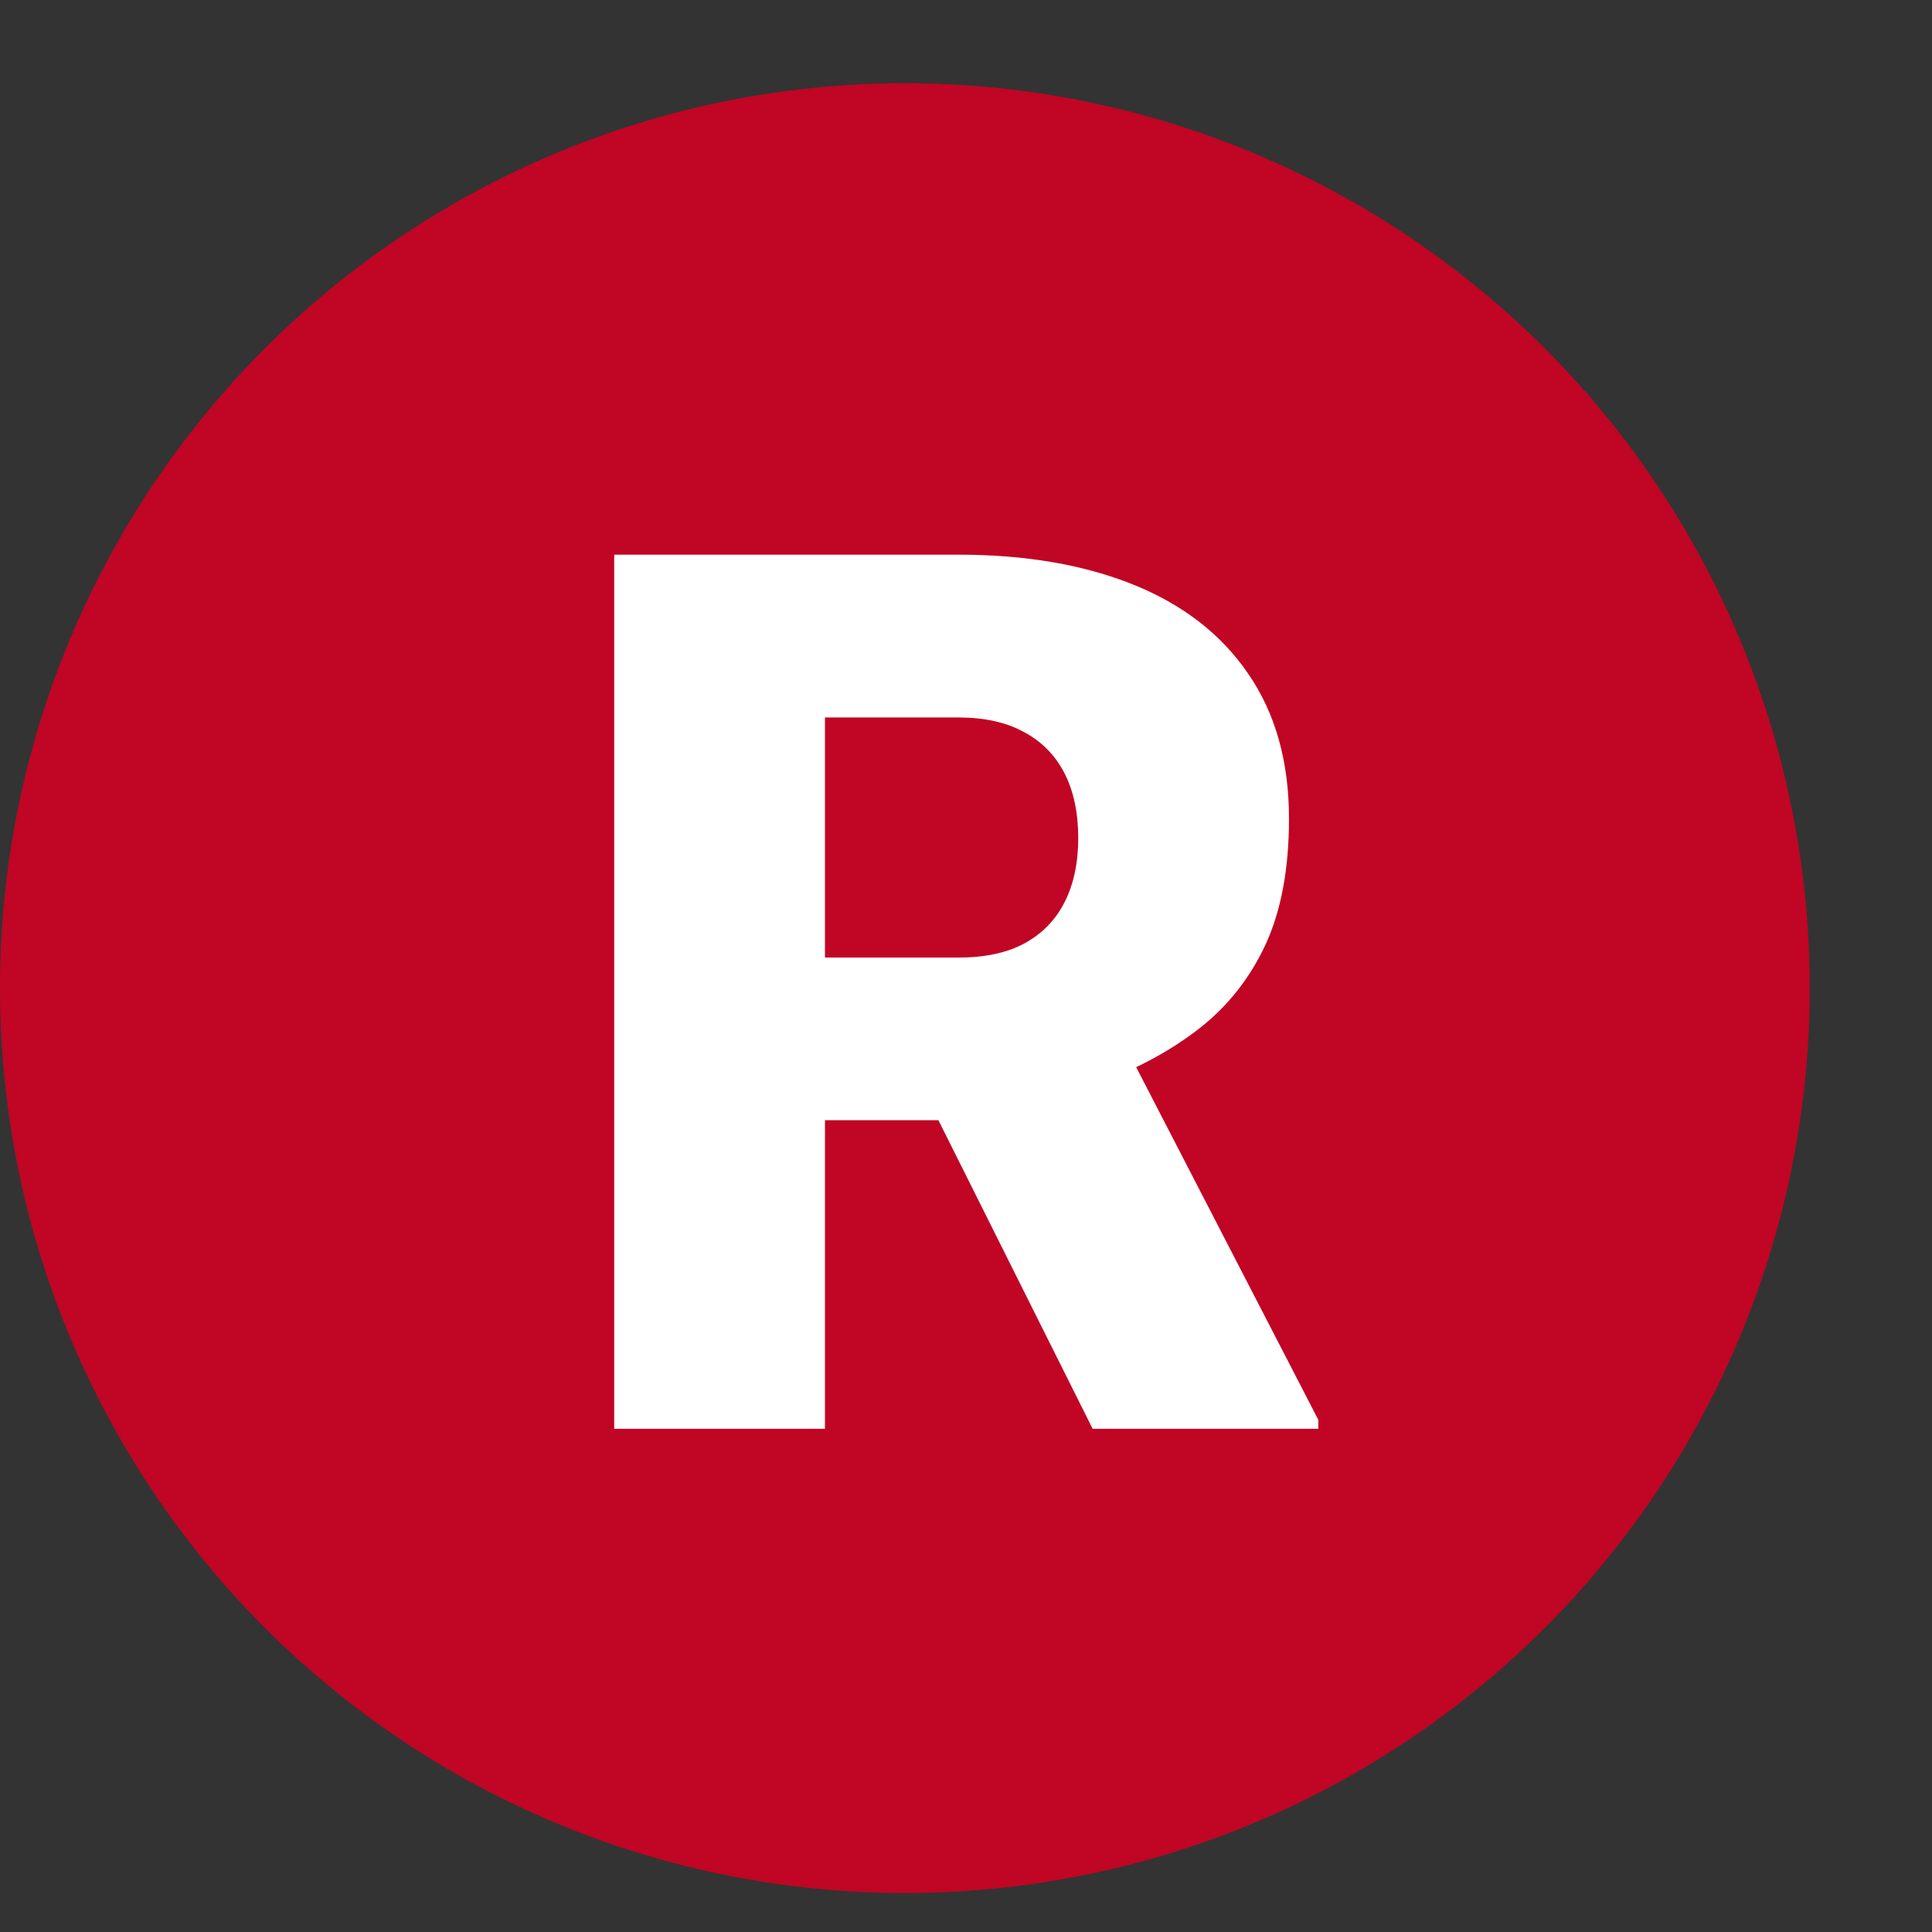
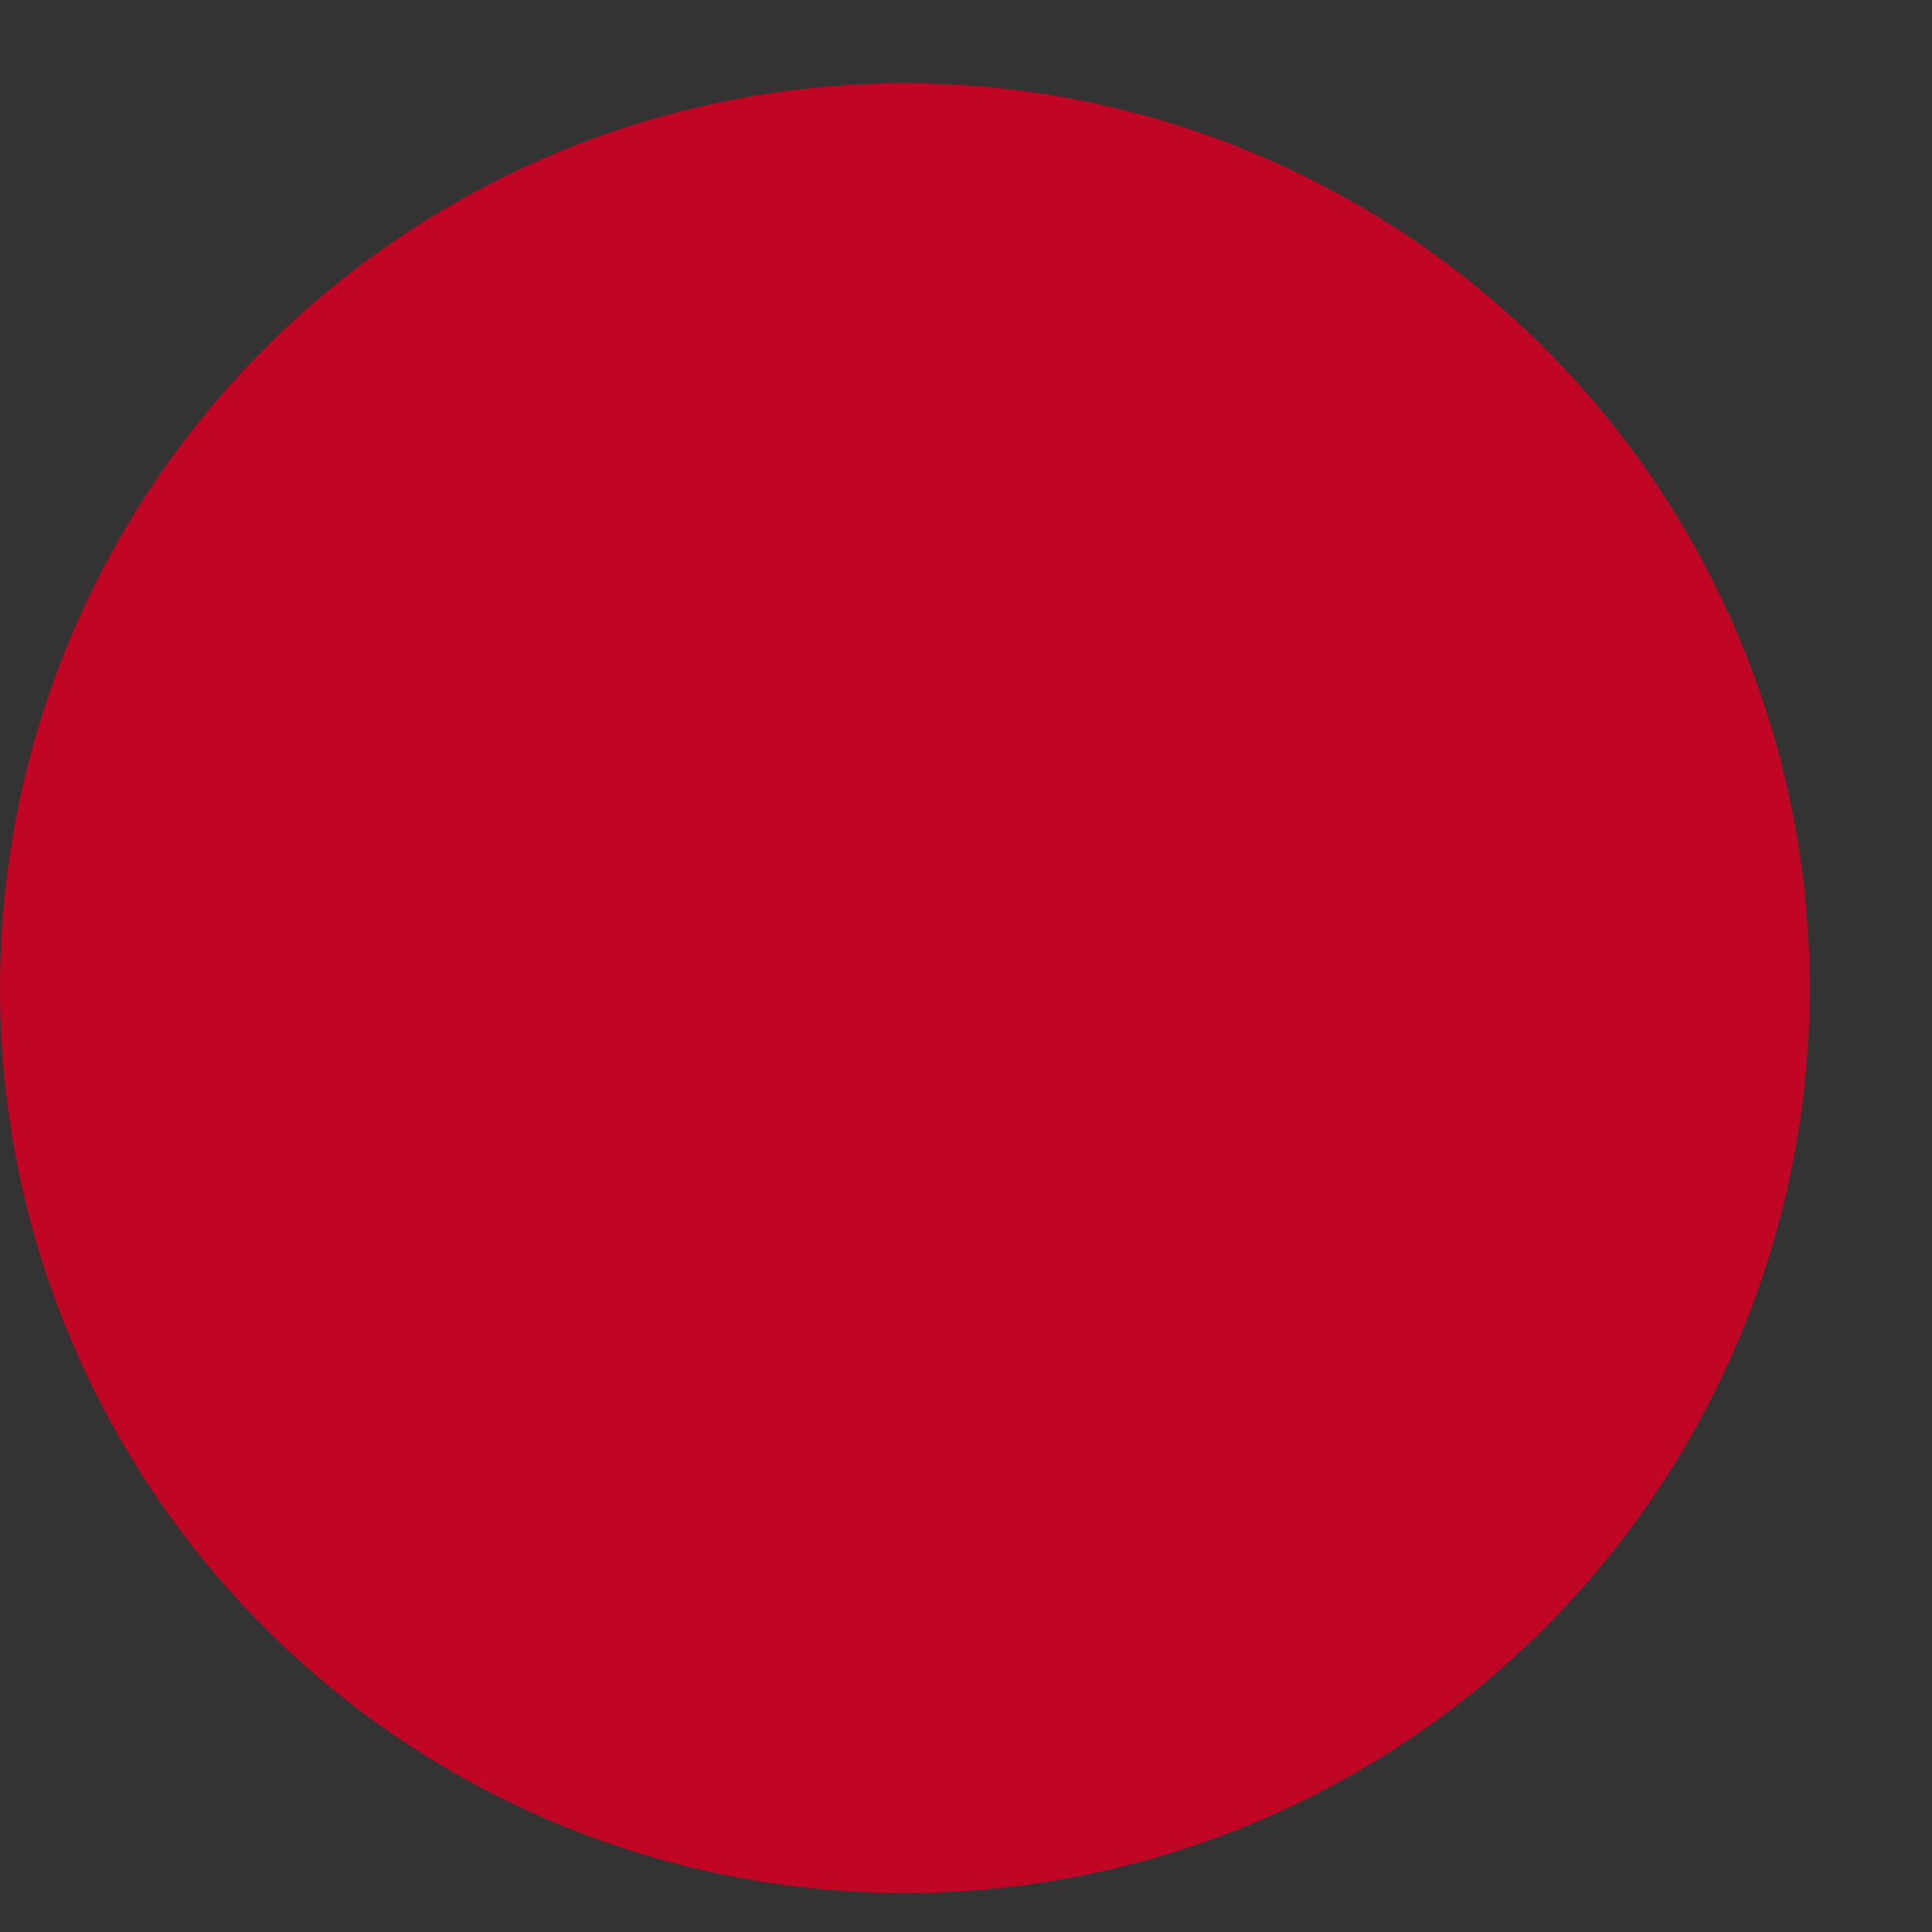
<svg xmlns="http://www.w3.org/2000/svg" width="11" height="11" viewBox="0 0 11 11" fill="none">
  <rect x="0" y="0" width="11" height="11" fill="#333333" stroke="none" />
  <circle cx="5.152" cy="5.626" r="5.152" fill="#D10023" fill-opacity="0.9" />
-   <path d="M3.497 3.158H5.456C5.838 3.158 6.171 3.215 6.454 3.329C6.736 3.443 6.954 3.612 7.106 3.835C7.261 4.059 7.339 4.334 7.339 4.662C7.339 4.947 7.294 5.185 7.206 5.377C7.117 5.568 6.993 5.726 6.833 5.852C6.676 5.975 6.492 6.076 6.283 6.156L5.89 6.378H4.246L4.239 5.452H5.456C5.608 5.452 5.735 5.425 5.835 5.37C5.935 5.315 6.01 5.238 6.061 5.137C6.113 5.035 6.139 4.913 6.139 4.772C6.139 4.628 6.113 4.505 6.061 4.403C6.008 4.3 5.931 4.221 5.828 4.167C5.728 4.112 5.604 4.085 5.456 4.085H4.697V8.135H3.497V3.158ZM6.221 8.135L5.121 5.934L6.392 5.927L7.506 8.084V8.135H6.221Z" fill="white" />
</svg>